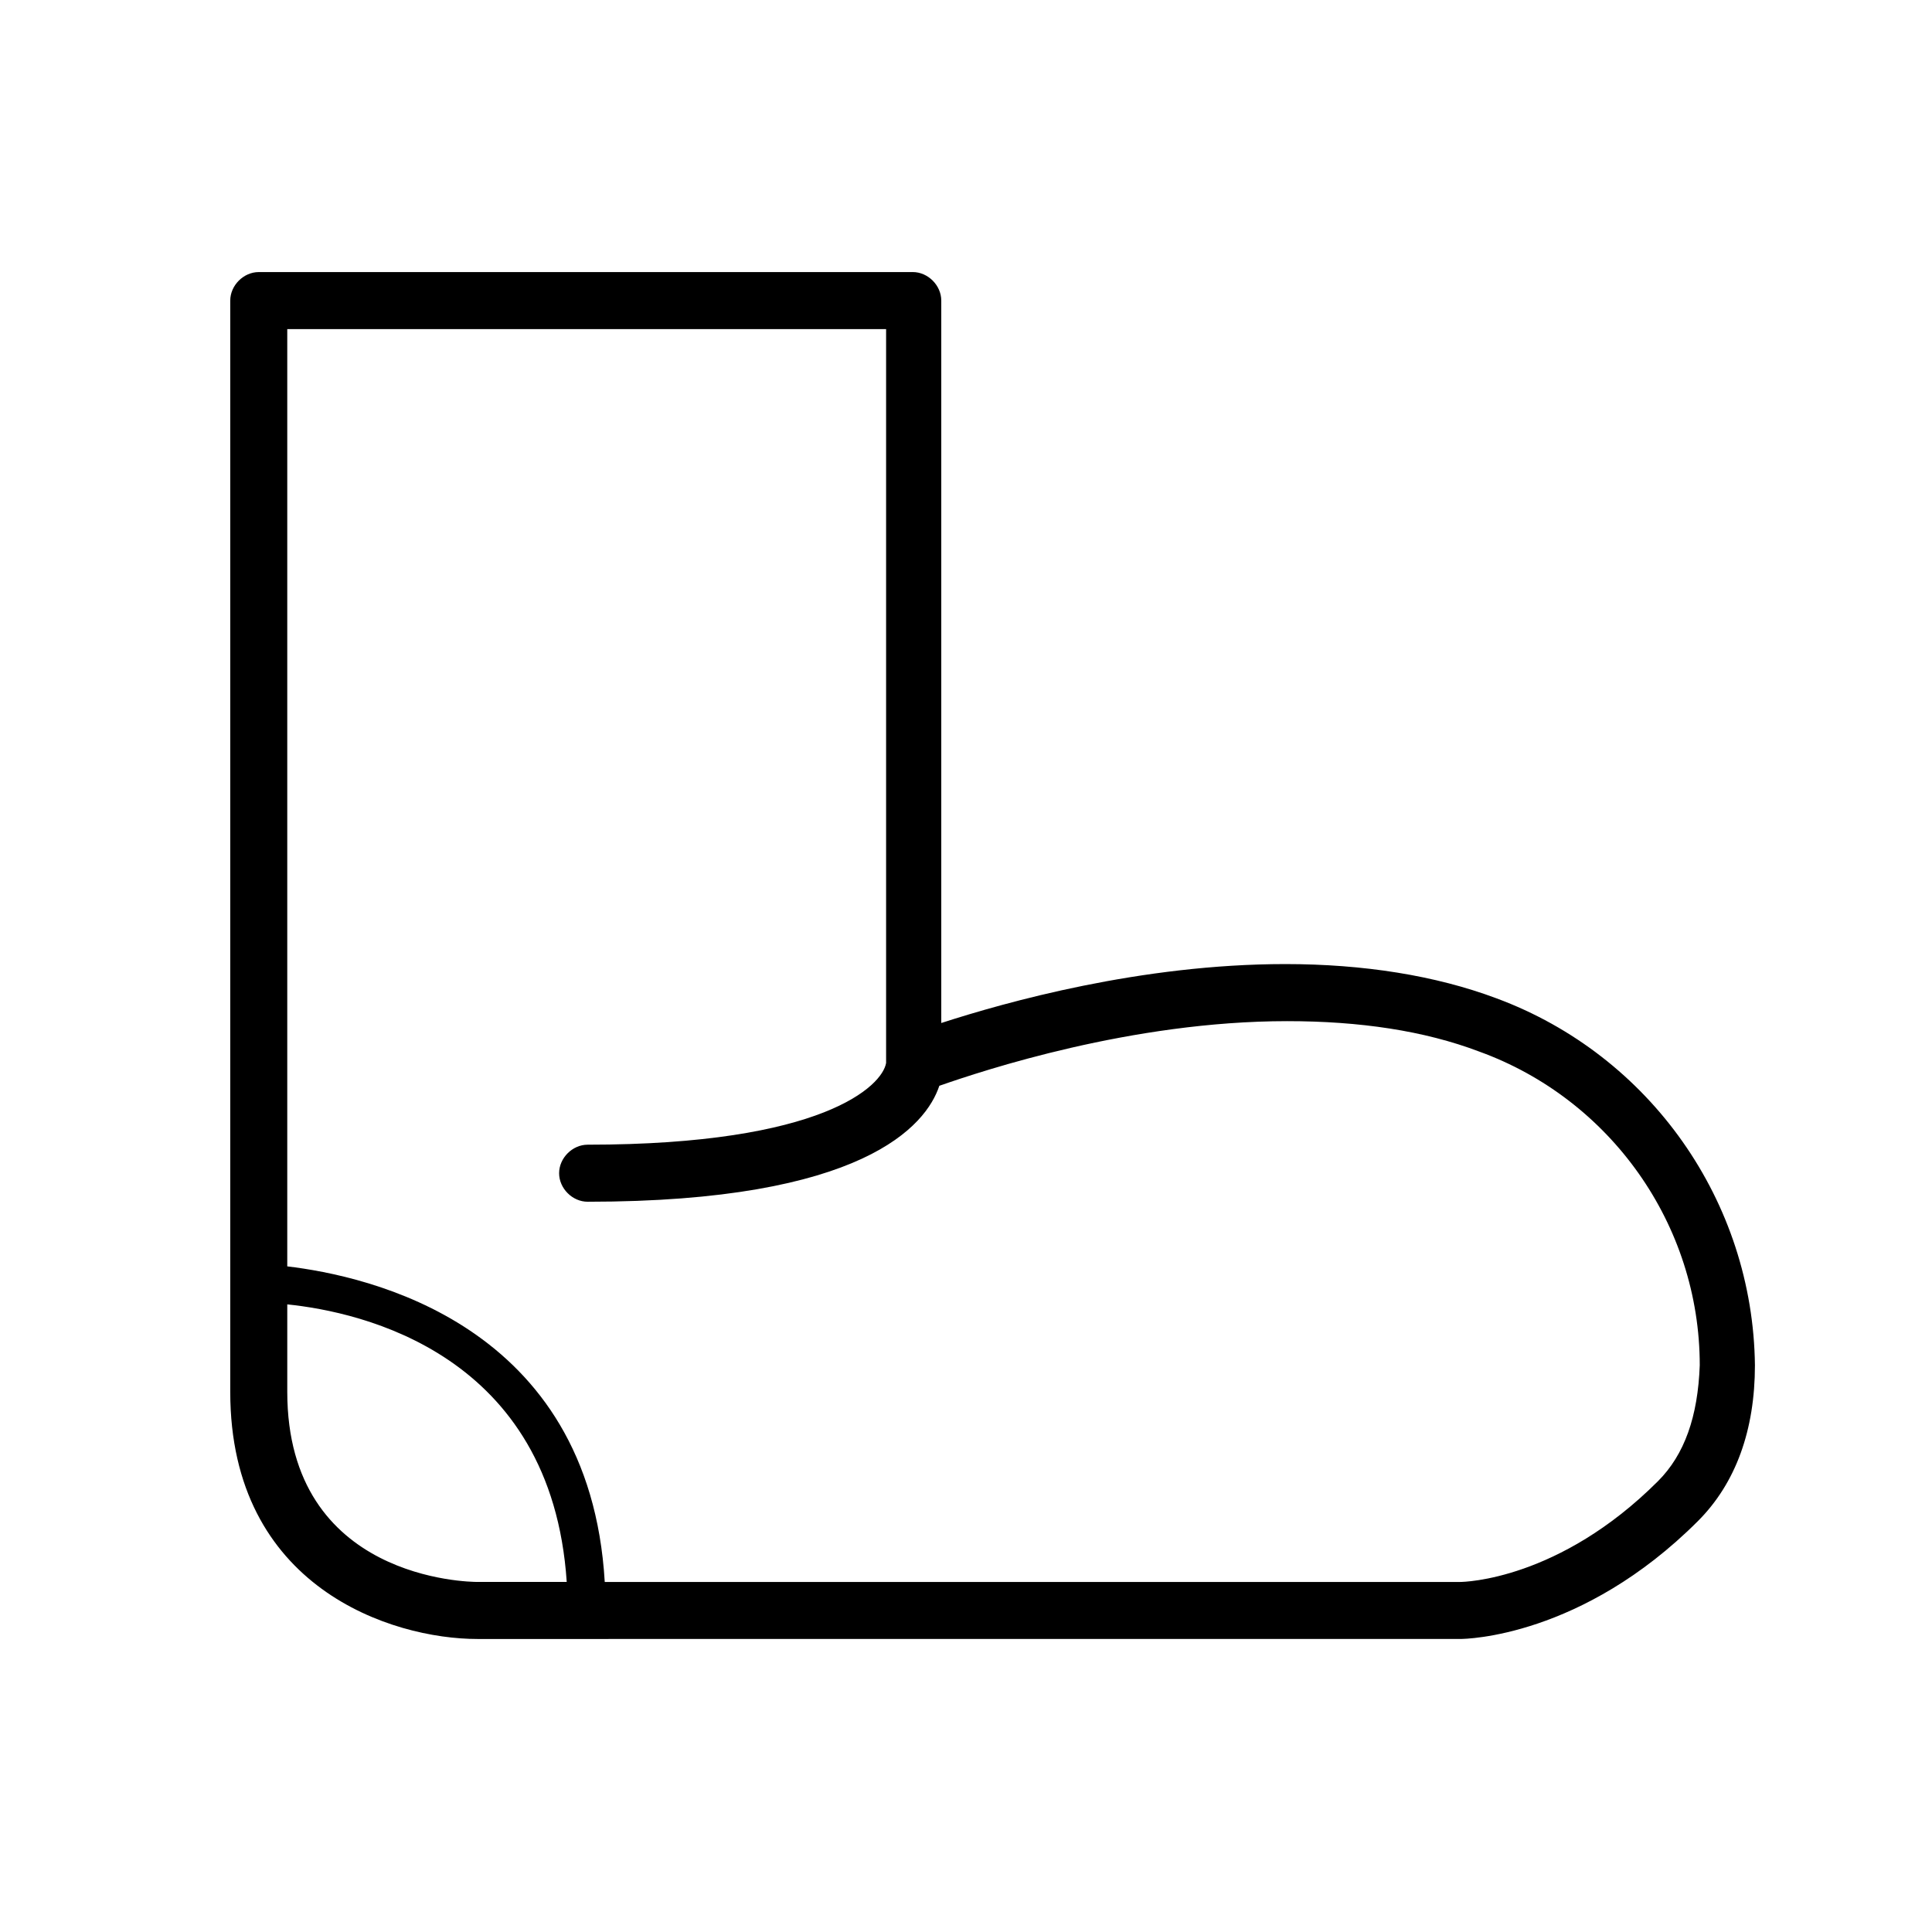
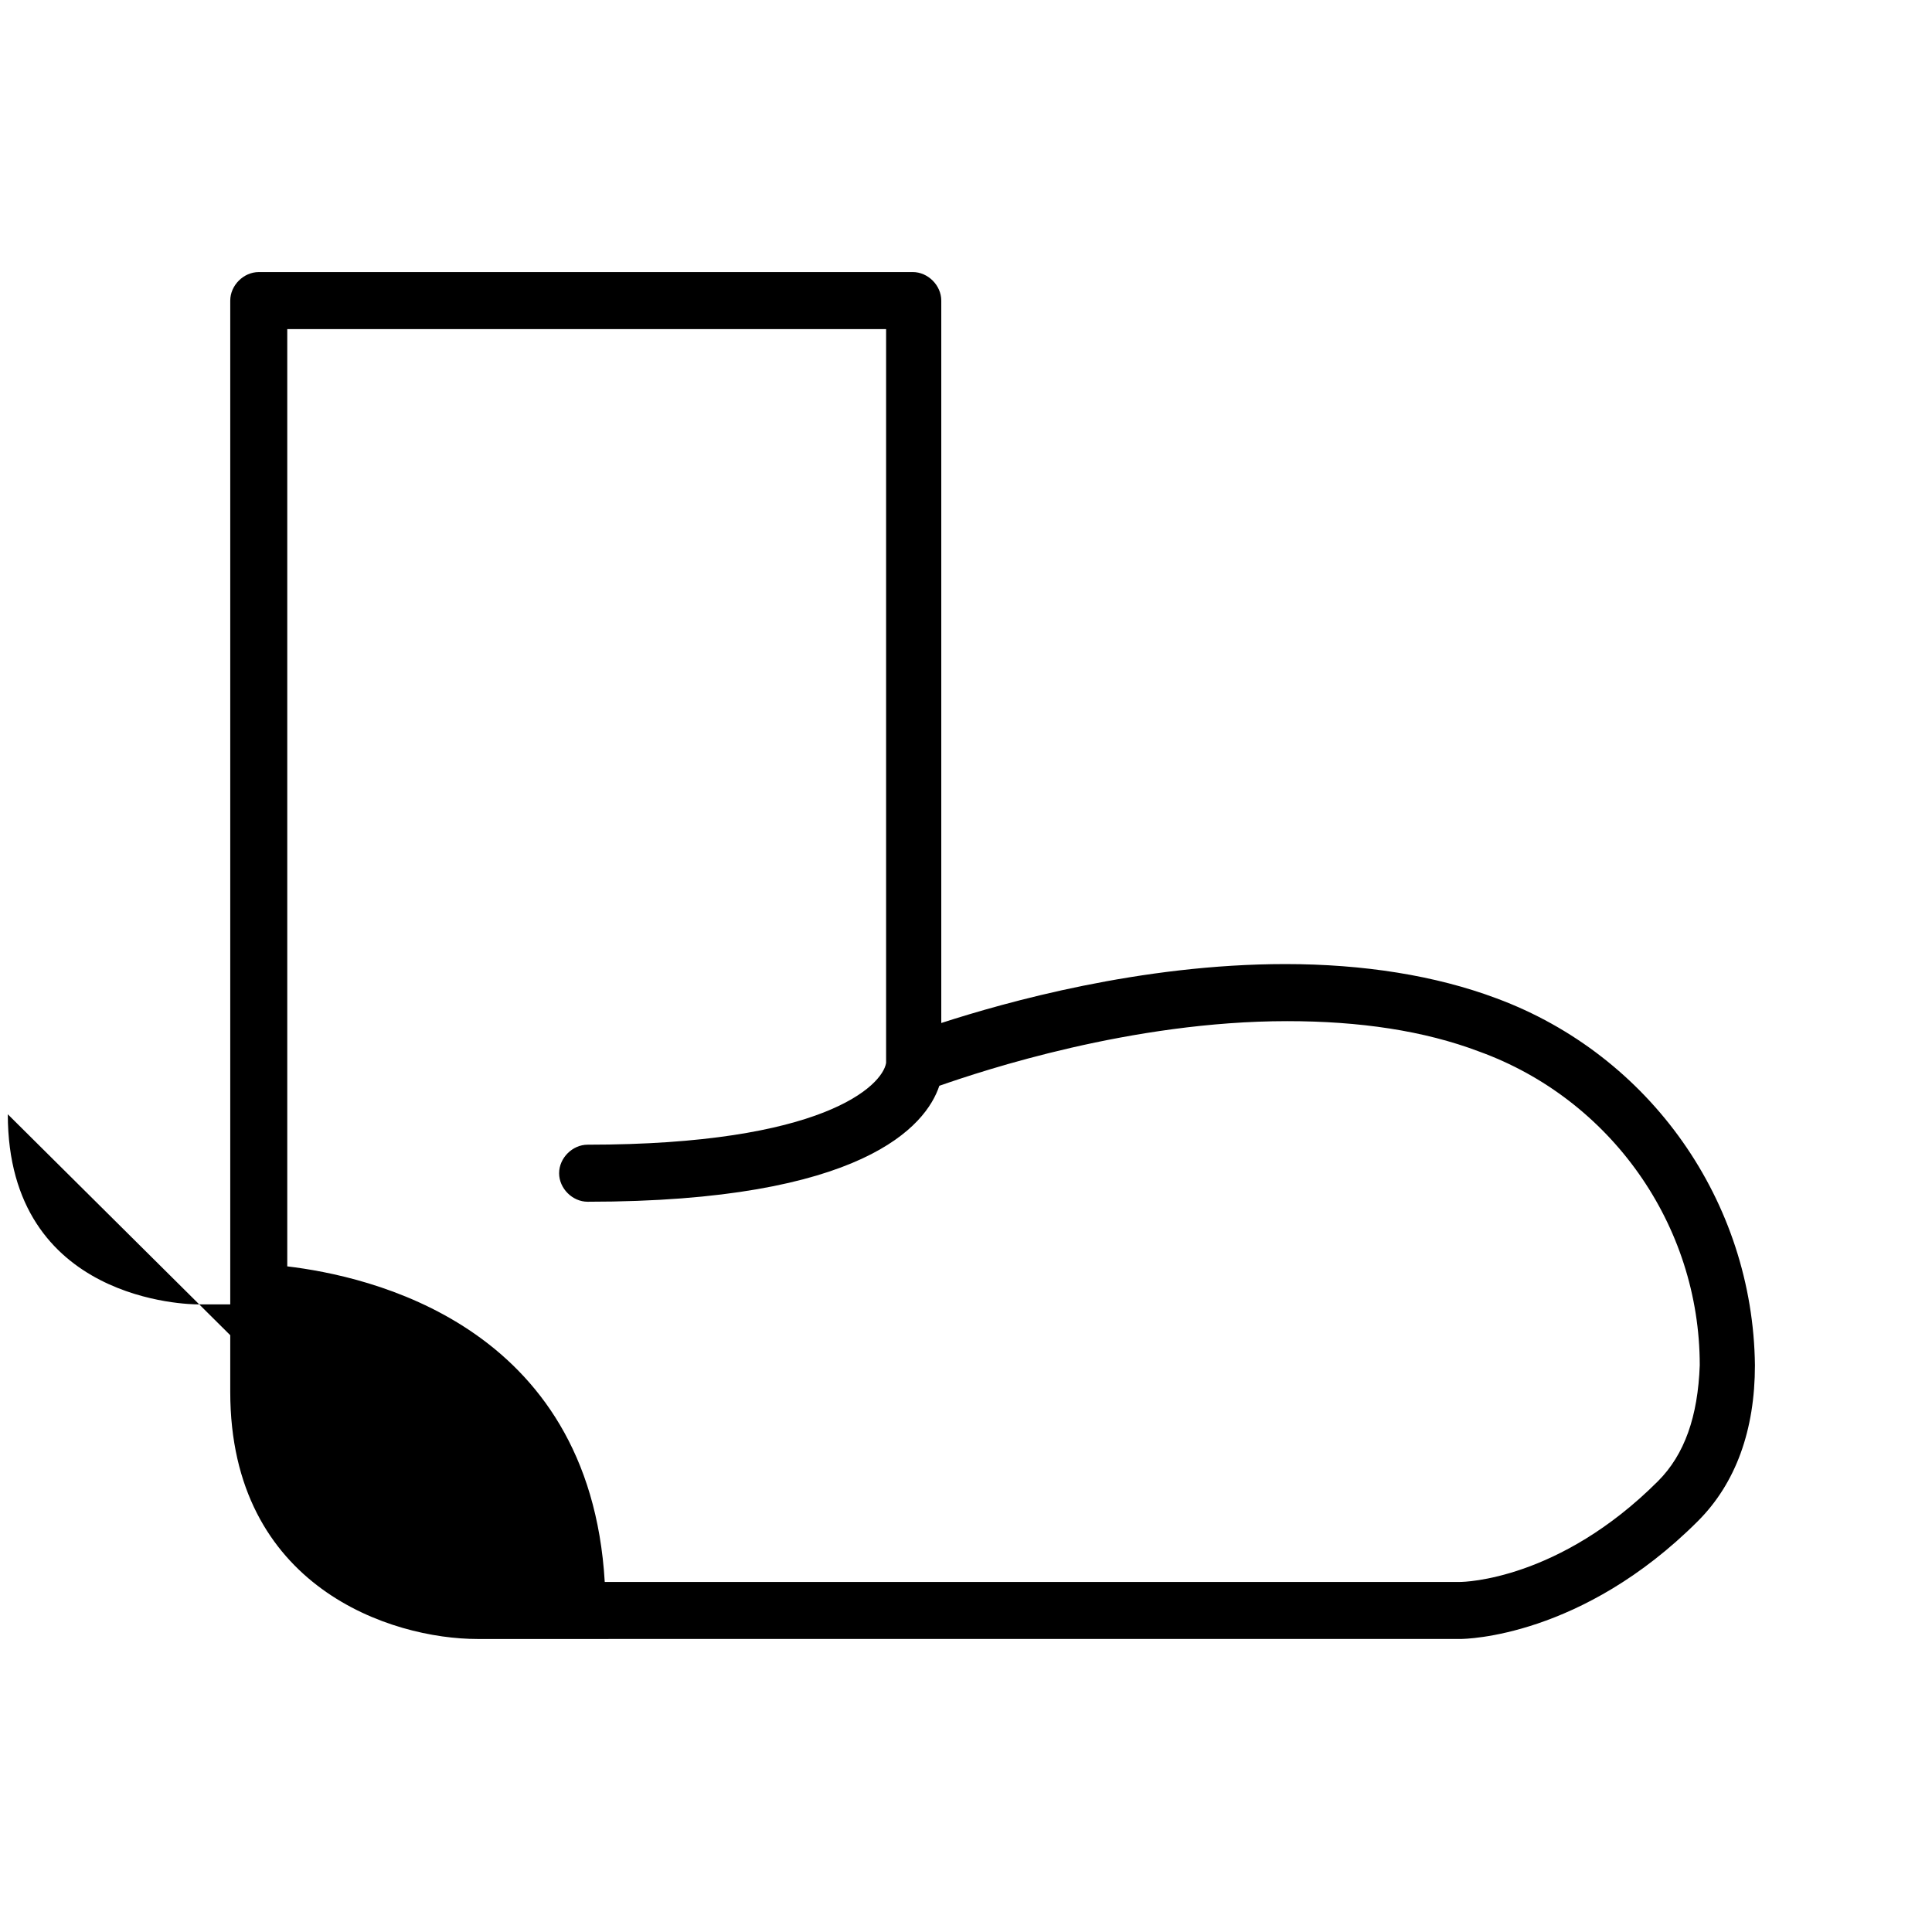
<svg xmlns="http://www.w3.org/2000/svg" fill="#000000" width="800px" height="800px" version="1.1" viewBox="144 144 512 512">
-   <path d="m540.56 408.56c-16.121-6.047-35.266-9.07-55.922-9.07-38.289 0-74.059 10.078-91.191 15.617v-191.45c0-4.031-3.527-7.559-7.559-7.559l-173.31 0.004c-4.031 0-7.559 3.527-7.559 7.559v289.19c0 51.891 42.824 65.496 65.496 65.496l260.47-0.004c1.512 0 32.242-0.504 62.977-31.234 10.078-10.078 15.113-24.184 15.113-41.312-0.504-43.328-27.707-82.125-68.516-97.238zm-320.43 104.29v-23.176c19.648 2.016 70.031 13.098 74.059 73.555h-23.68c-2.012 0.004-50.379-0.5-50.379-50.379zm363.25 23.68c-26.199 26.199-51.387 26.703-52.395 26.703h-226.72c-4.031-68.52-62.977-81.113-84.137-83.633v-248.38h158.7v194.47c-1.008 6.047-16.625 21.664-79.098 21.664-4.031 0-7.559 3.527-7.559 7.559s3.527 7.559 7.559 7.559c73.051 0 89.68-20.152 93.203-30.73 11.586-4.031 50.883-17.129 92.195-17.129 19.145 0 36.273 2.519 50.883 8.062 34.762 12.594 58.441 45.848 58.441 83.129-0.496 13.598-4.023 23.672-11.074 30.727z" />
+   <path d="m540.56 408.56c-16.121-6.047-35.266-9.07-55.922-9.07-38.289 0-74.059 10.078-91.191 15.617v-191.45c0-4.031-3.527-7.559-7.559-7.559l-173.31 0.004c-4.031 0-7.559 3.527-7.559 7.559v289.19c0 51.891 42.824 65.496 65.496 65.496l260.47-0.004c1.512 0 32.242-0.504 62.977-31.234 10.078-10.078 15.113-24.184 15.113-41.312-0.504-43.328-27.707-82.125-68.516-97.238zm-320.43 104.29v-23.176h-23.68c-2.012 0.004-50.379-0.5-50.379-50.379zm363.25 23.68c-26.199 26.199-51.387 26.703-52.395 26.703h-226.72c-4.031-68.52-62.977-81.113-84.137-83.633v-248.38h158.7v194.47c-1.008 6.047-16.625 21.664-79.098 21.664-4.031 0-7.559 3.527-7.559 7.559s3.527 7.559 7.559 7.559c73.051 0 89.68-20.152 93.203-30.73 11.586-4.031 50.883-17.129 92.195-17.129 19.145 0 36.273 2.519 50.883 8.062 34.762 12.594 58.441 45.848 58.441 83.129-0.496 13.598-4.023 23.672-11.074 30.727z" />
</svg>